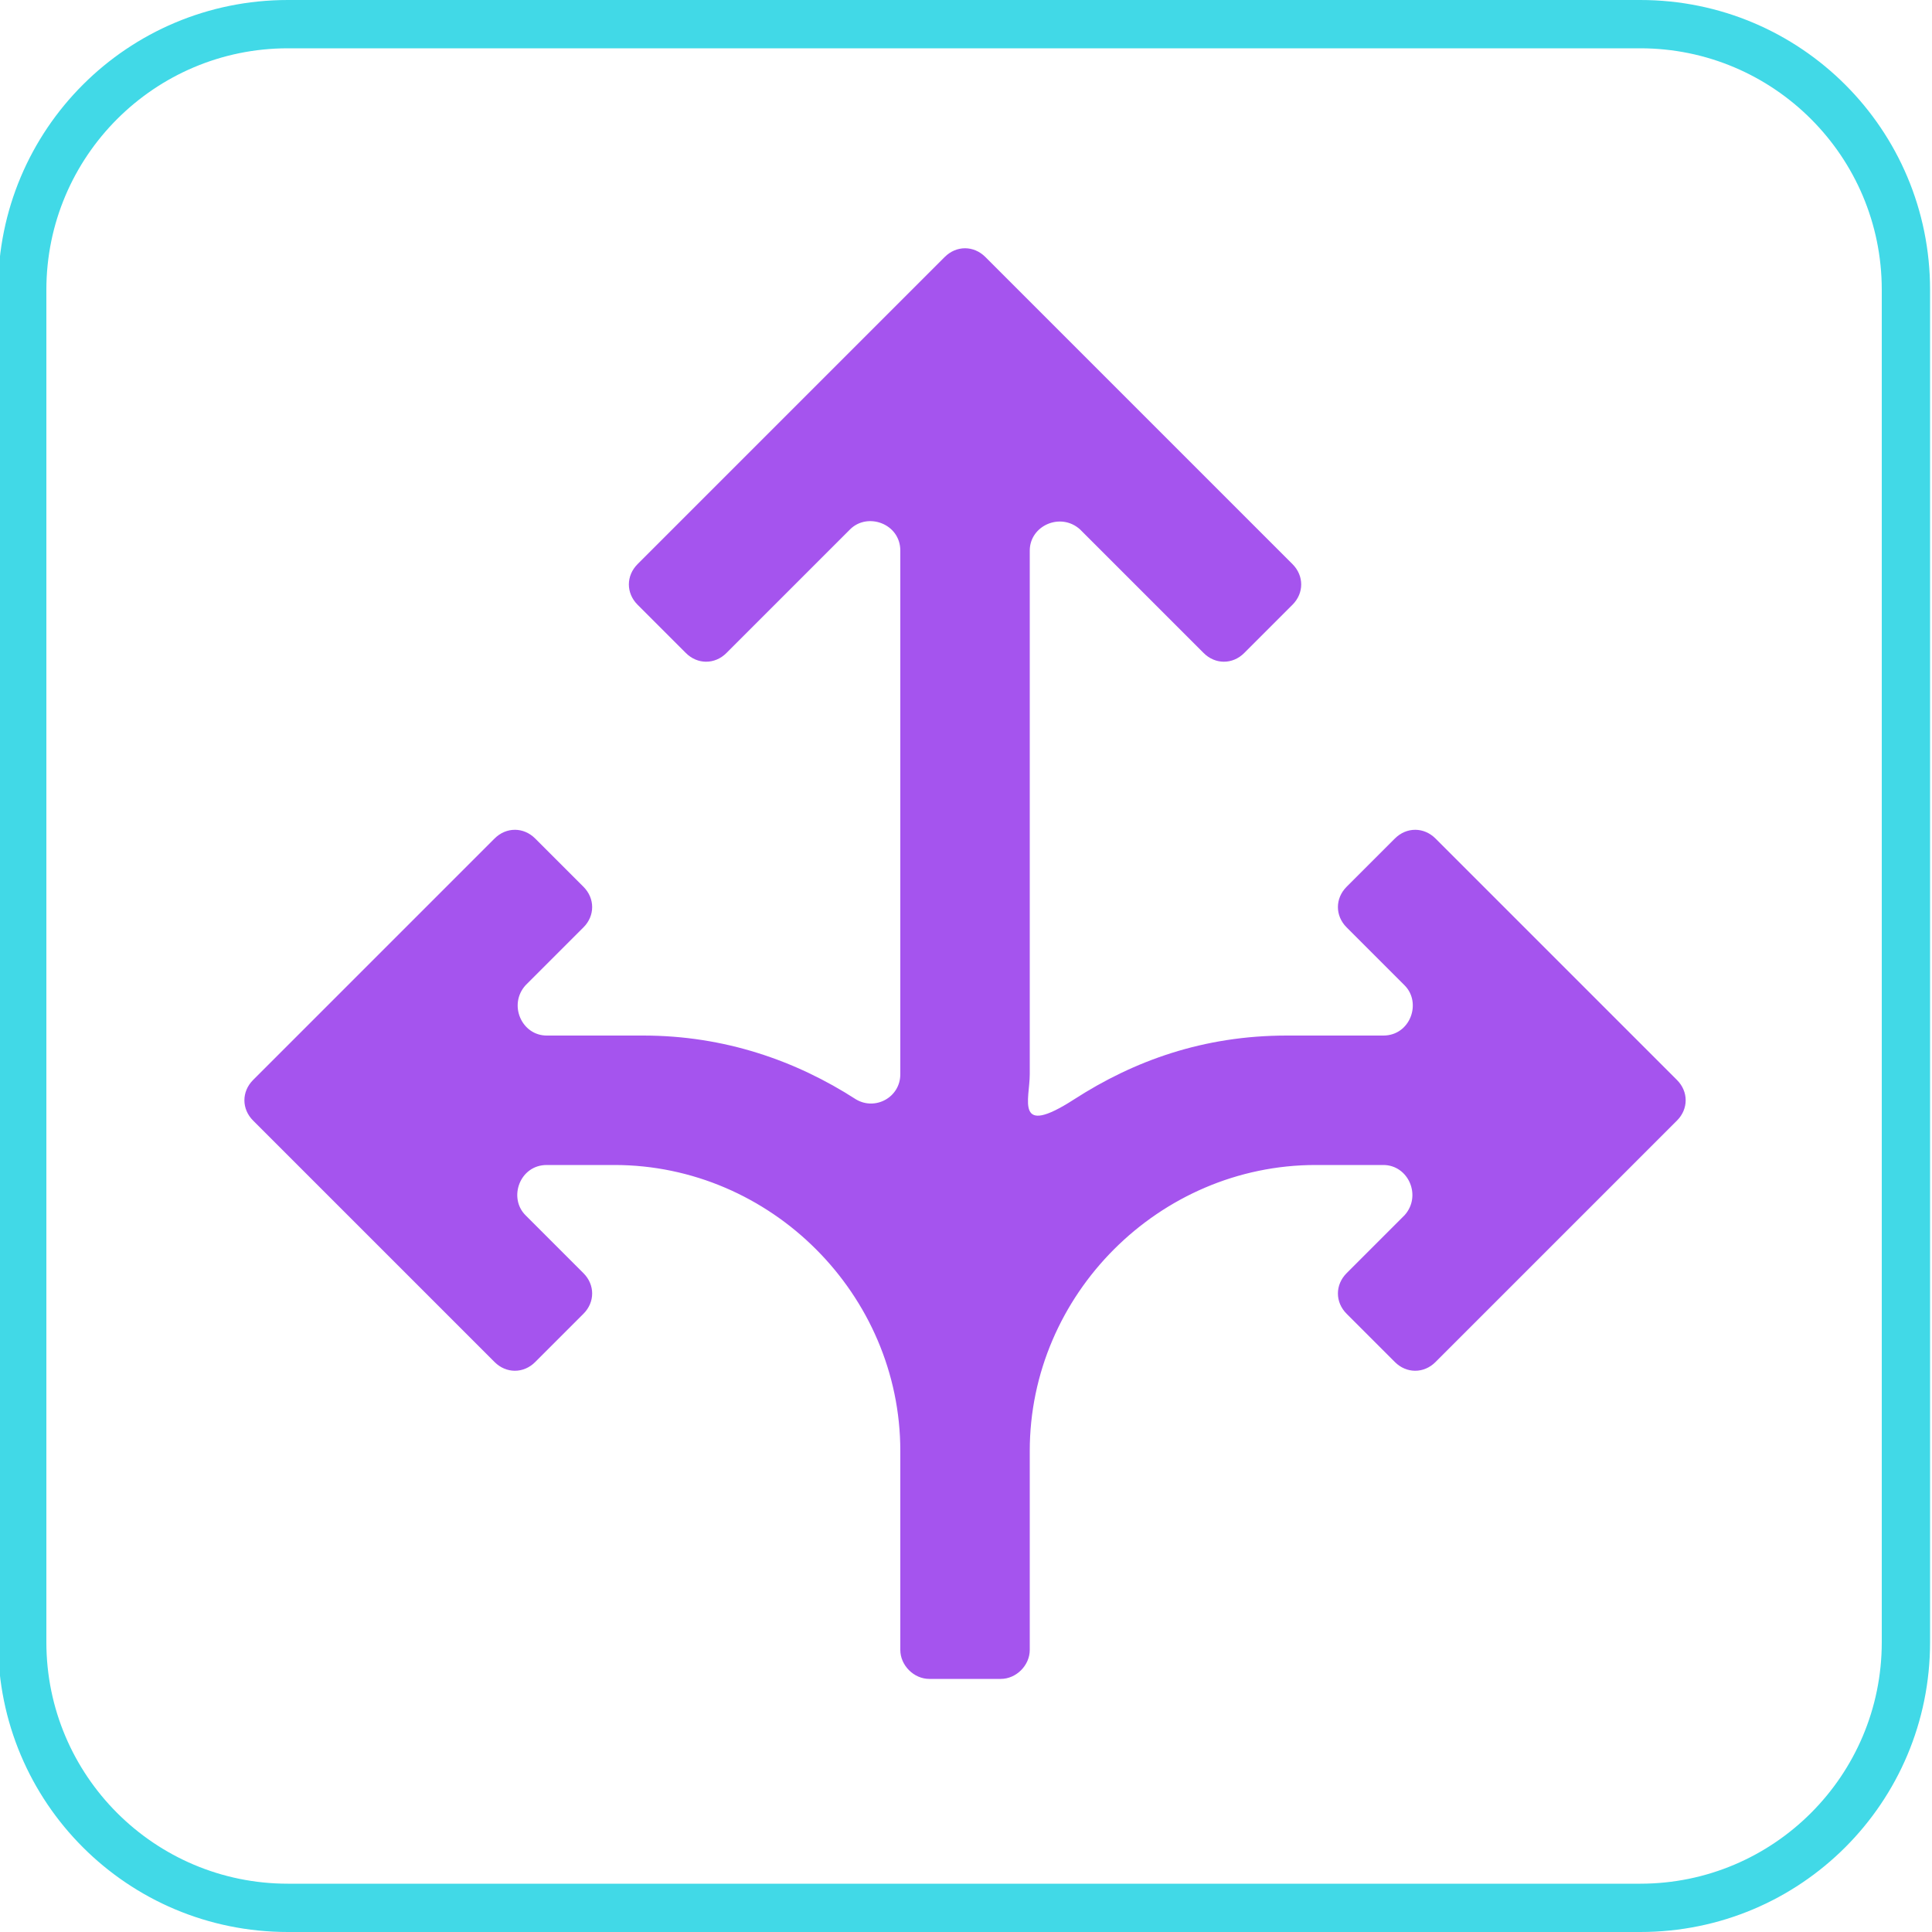
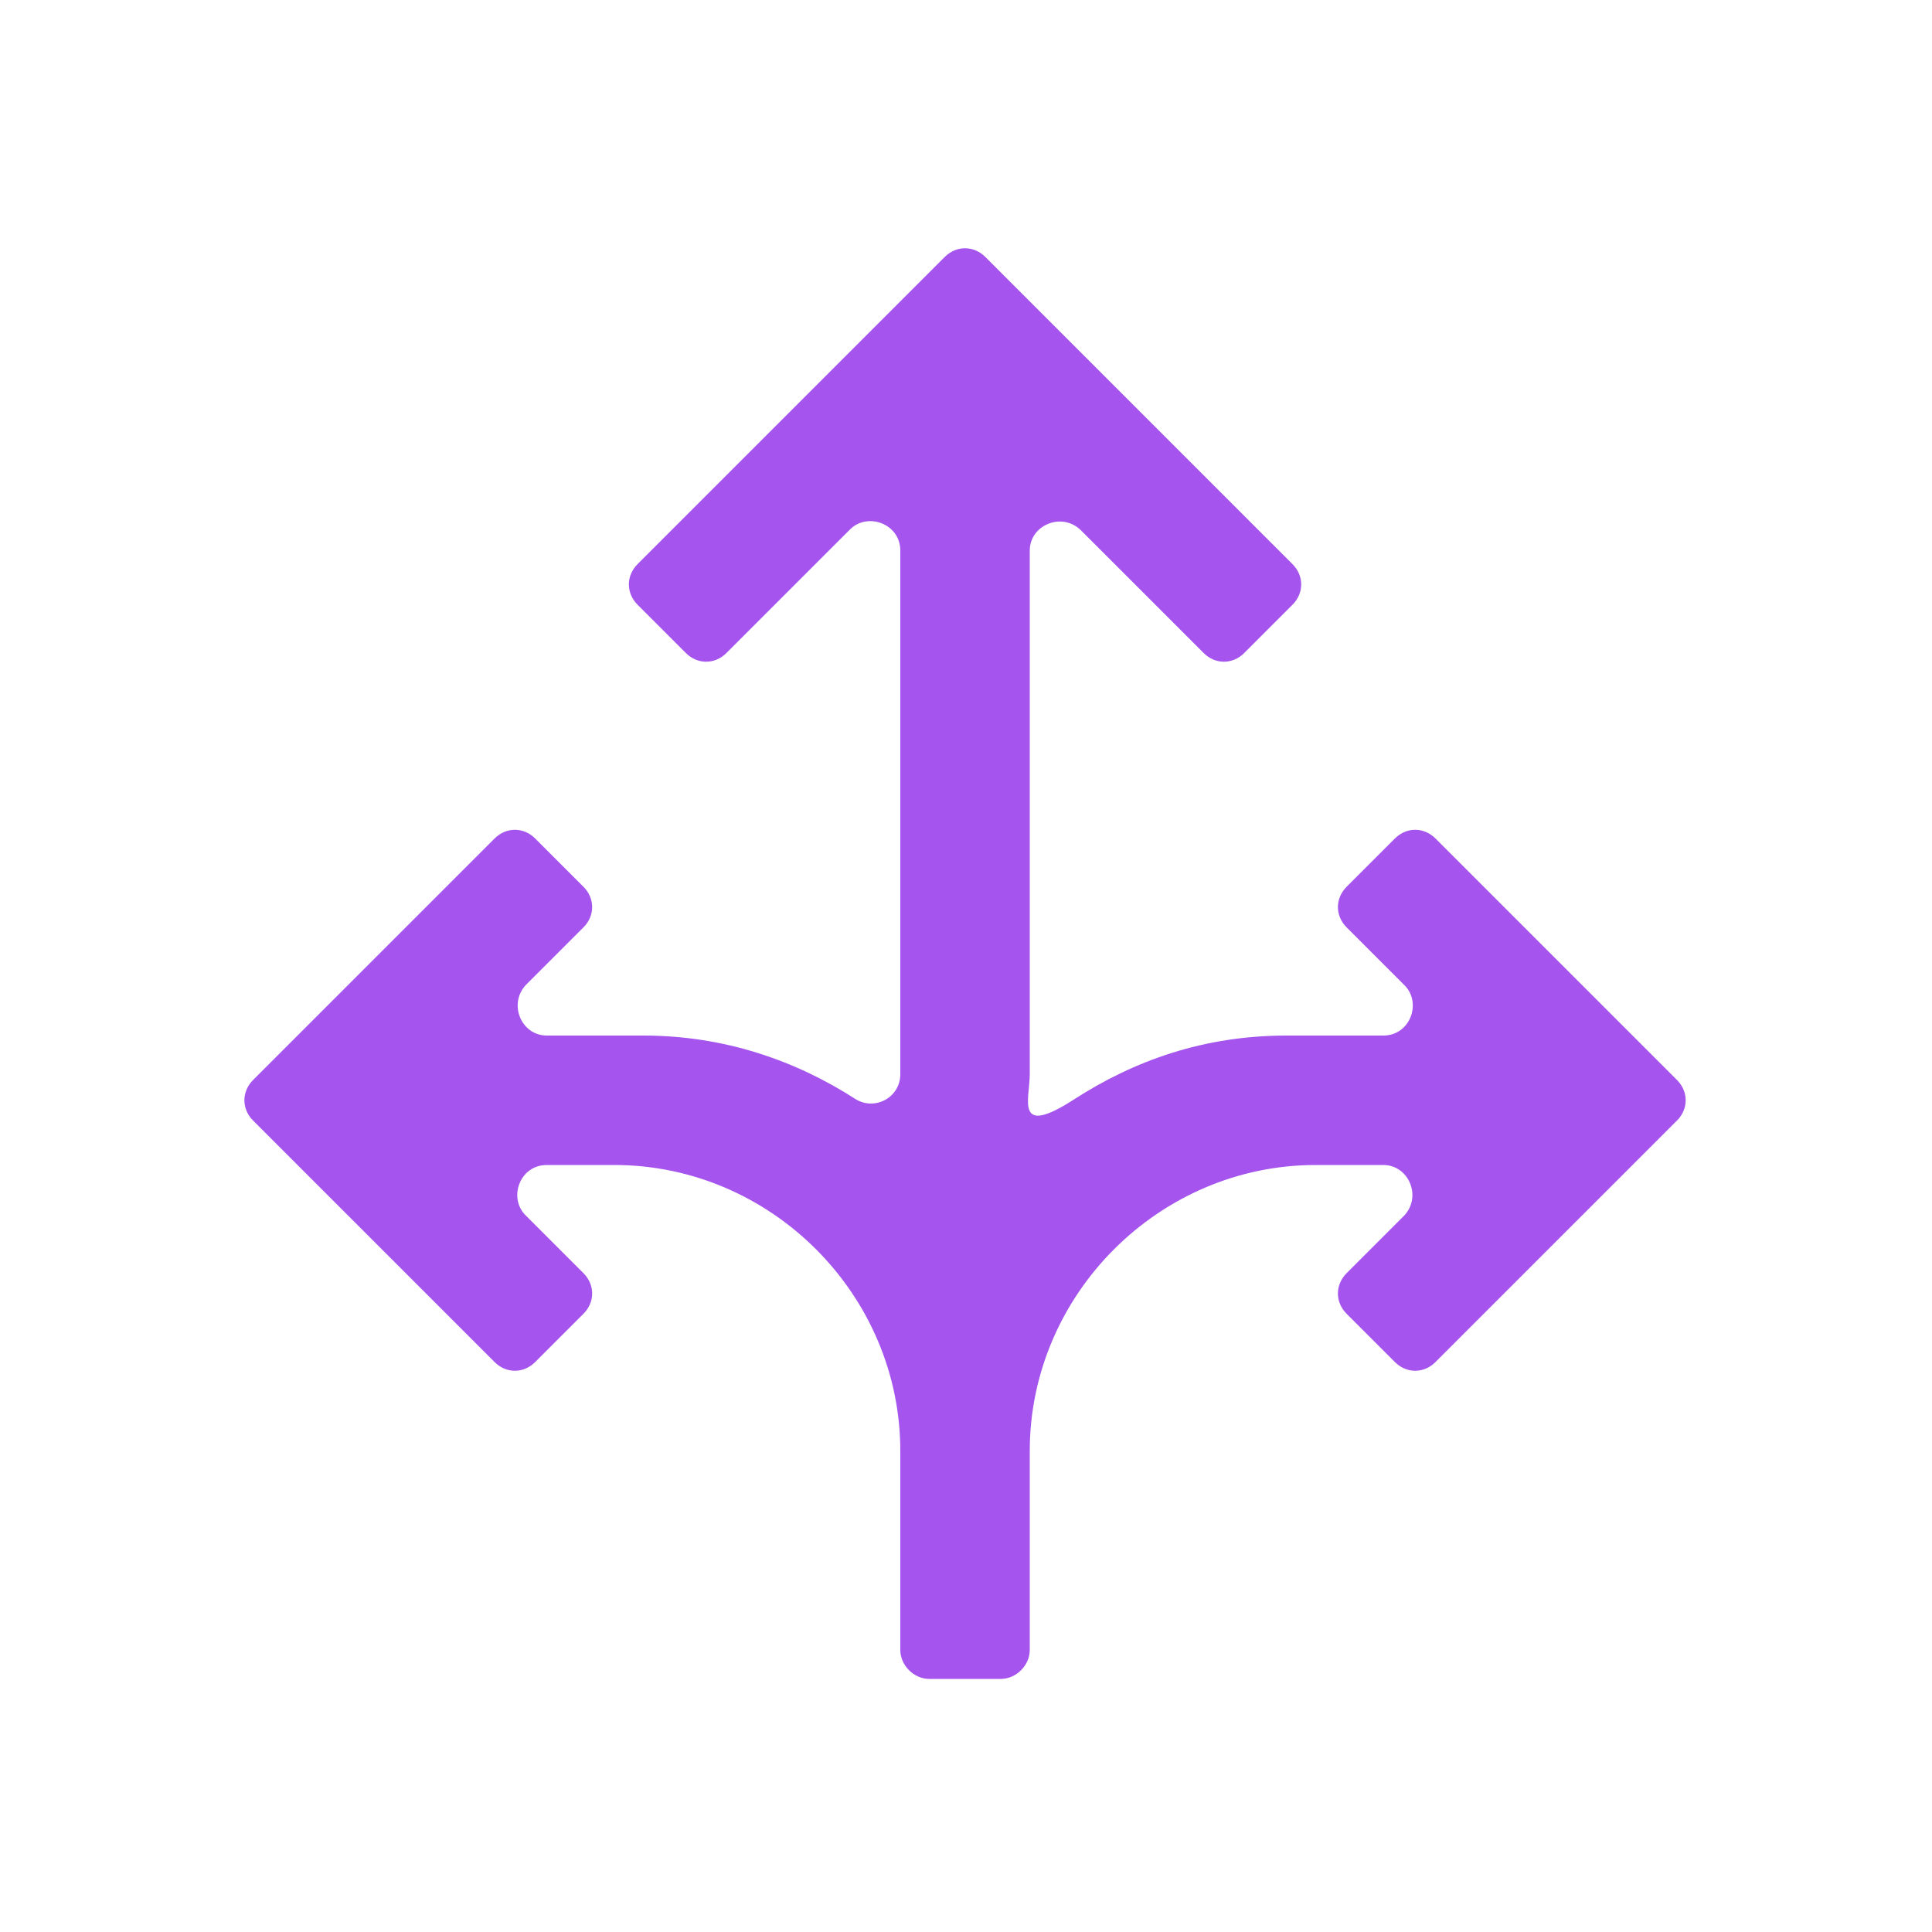
<svg xmlns="http://www.w3.org/2000/svg" viewBox="0 0 100 100">
  <defs>
    <style>      .cls-1 {        fill: #41d9e7;      }      .cls-2 {        fill: #a554ee;      }    </style>
  </defs>
  <g>
    <g id="Layer_1">
-       <path class="cls-1" d="M84.9,2.5c6.9,0,12.5,5.6,12.5,12.5v70c0,6.9-5.6,12.5-12.5,12.5H14.9c-6.9,0-12.5-5.6-12.5-12.5V15C2.4,8.1,8,2.5,14.9,2.5h70M84.9,0H14.9C6.6,0-.1,6.7-.1,15v70c0,8.3,6.7,15,15,15h70c8.3,0,15-6.7,15-15V15c0-8.3-6.7-15-15-15h0Z" />
      <path class="cls-2" d="M72.2,43.4l-2.5,2.5c-.6.6-.6,1.5,0,2.1l3,3c.9.9.3,2.6-1.1,2.6h-5c-4.3,0-7.9,1.3-11,3.3s-2.3,0-2.3-1.3v-27.1c0-1.3,1.6-2,2.6-1.1l6.4,6.4c.6.6,1.5.6,2.1,0l2.5-2.5c.6-.6.6-1.5,0-2.1l-15.9-15.9c-.6-.6-1.5-.6-2.1,0l-15.9,15.9c-.6.6-.6,1.5,0,2.1l2.5,2.5c.6.6,1.5.6,2.1,0l6.4-6.4c.9-.9,2.6-.3,2.6,1.1v27.1c0,1.2-1.3,1.9-2.3,1.3-3.1-2-6.8-3.3-11-3.3h-5c-1.3,0-2-1.6-1.1-2.6l3-3c.6-.6.6-1.5,0-2.1l-2.5-2.5c-.6-.6-1.5-.6-2.1,0l-12.5,12.5c-.6.6-.6,1.5,0,2.1l12.5,12.5c.6.6,1.5.6,2.1,0l2.5-2.5c.6-.6.6-1.5,0-2.1l-3-3c-.9-.9-.3-2.6,1.1-2.6h3.5c8.1,0,14.8,6.7,14.8,14.8v10.3c0,.8.7,1.5,1.5,1.5h3.7c.8,0,1.5-.7,1.5-1.5v-10.3c0-8.1,6.7-14.8,14.8-14.8h3.5c1.3,0,2,1.6,1.1,2.6l-3,3c-.6.6-.6,1.5,0,2.1l2.5,2.5c.6.6,1.5.6,2.1,0l12.5-12.5c.6-.6.6-1.5,0-2.1l-12.5-12.5c-.6-.6-1.5-.6-2.1,0Z" />
    </g>
  </g>
</svg>